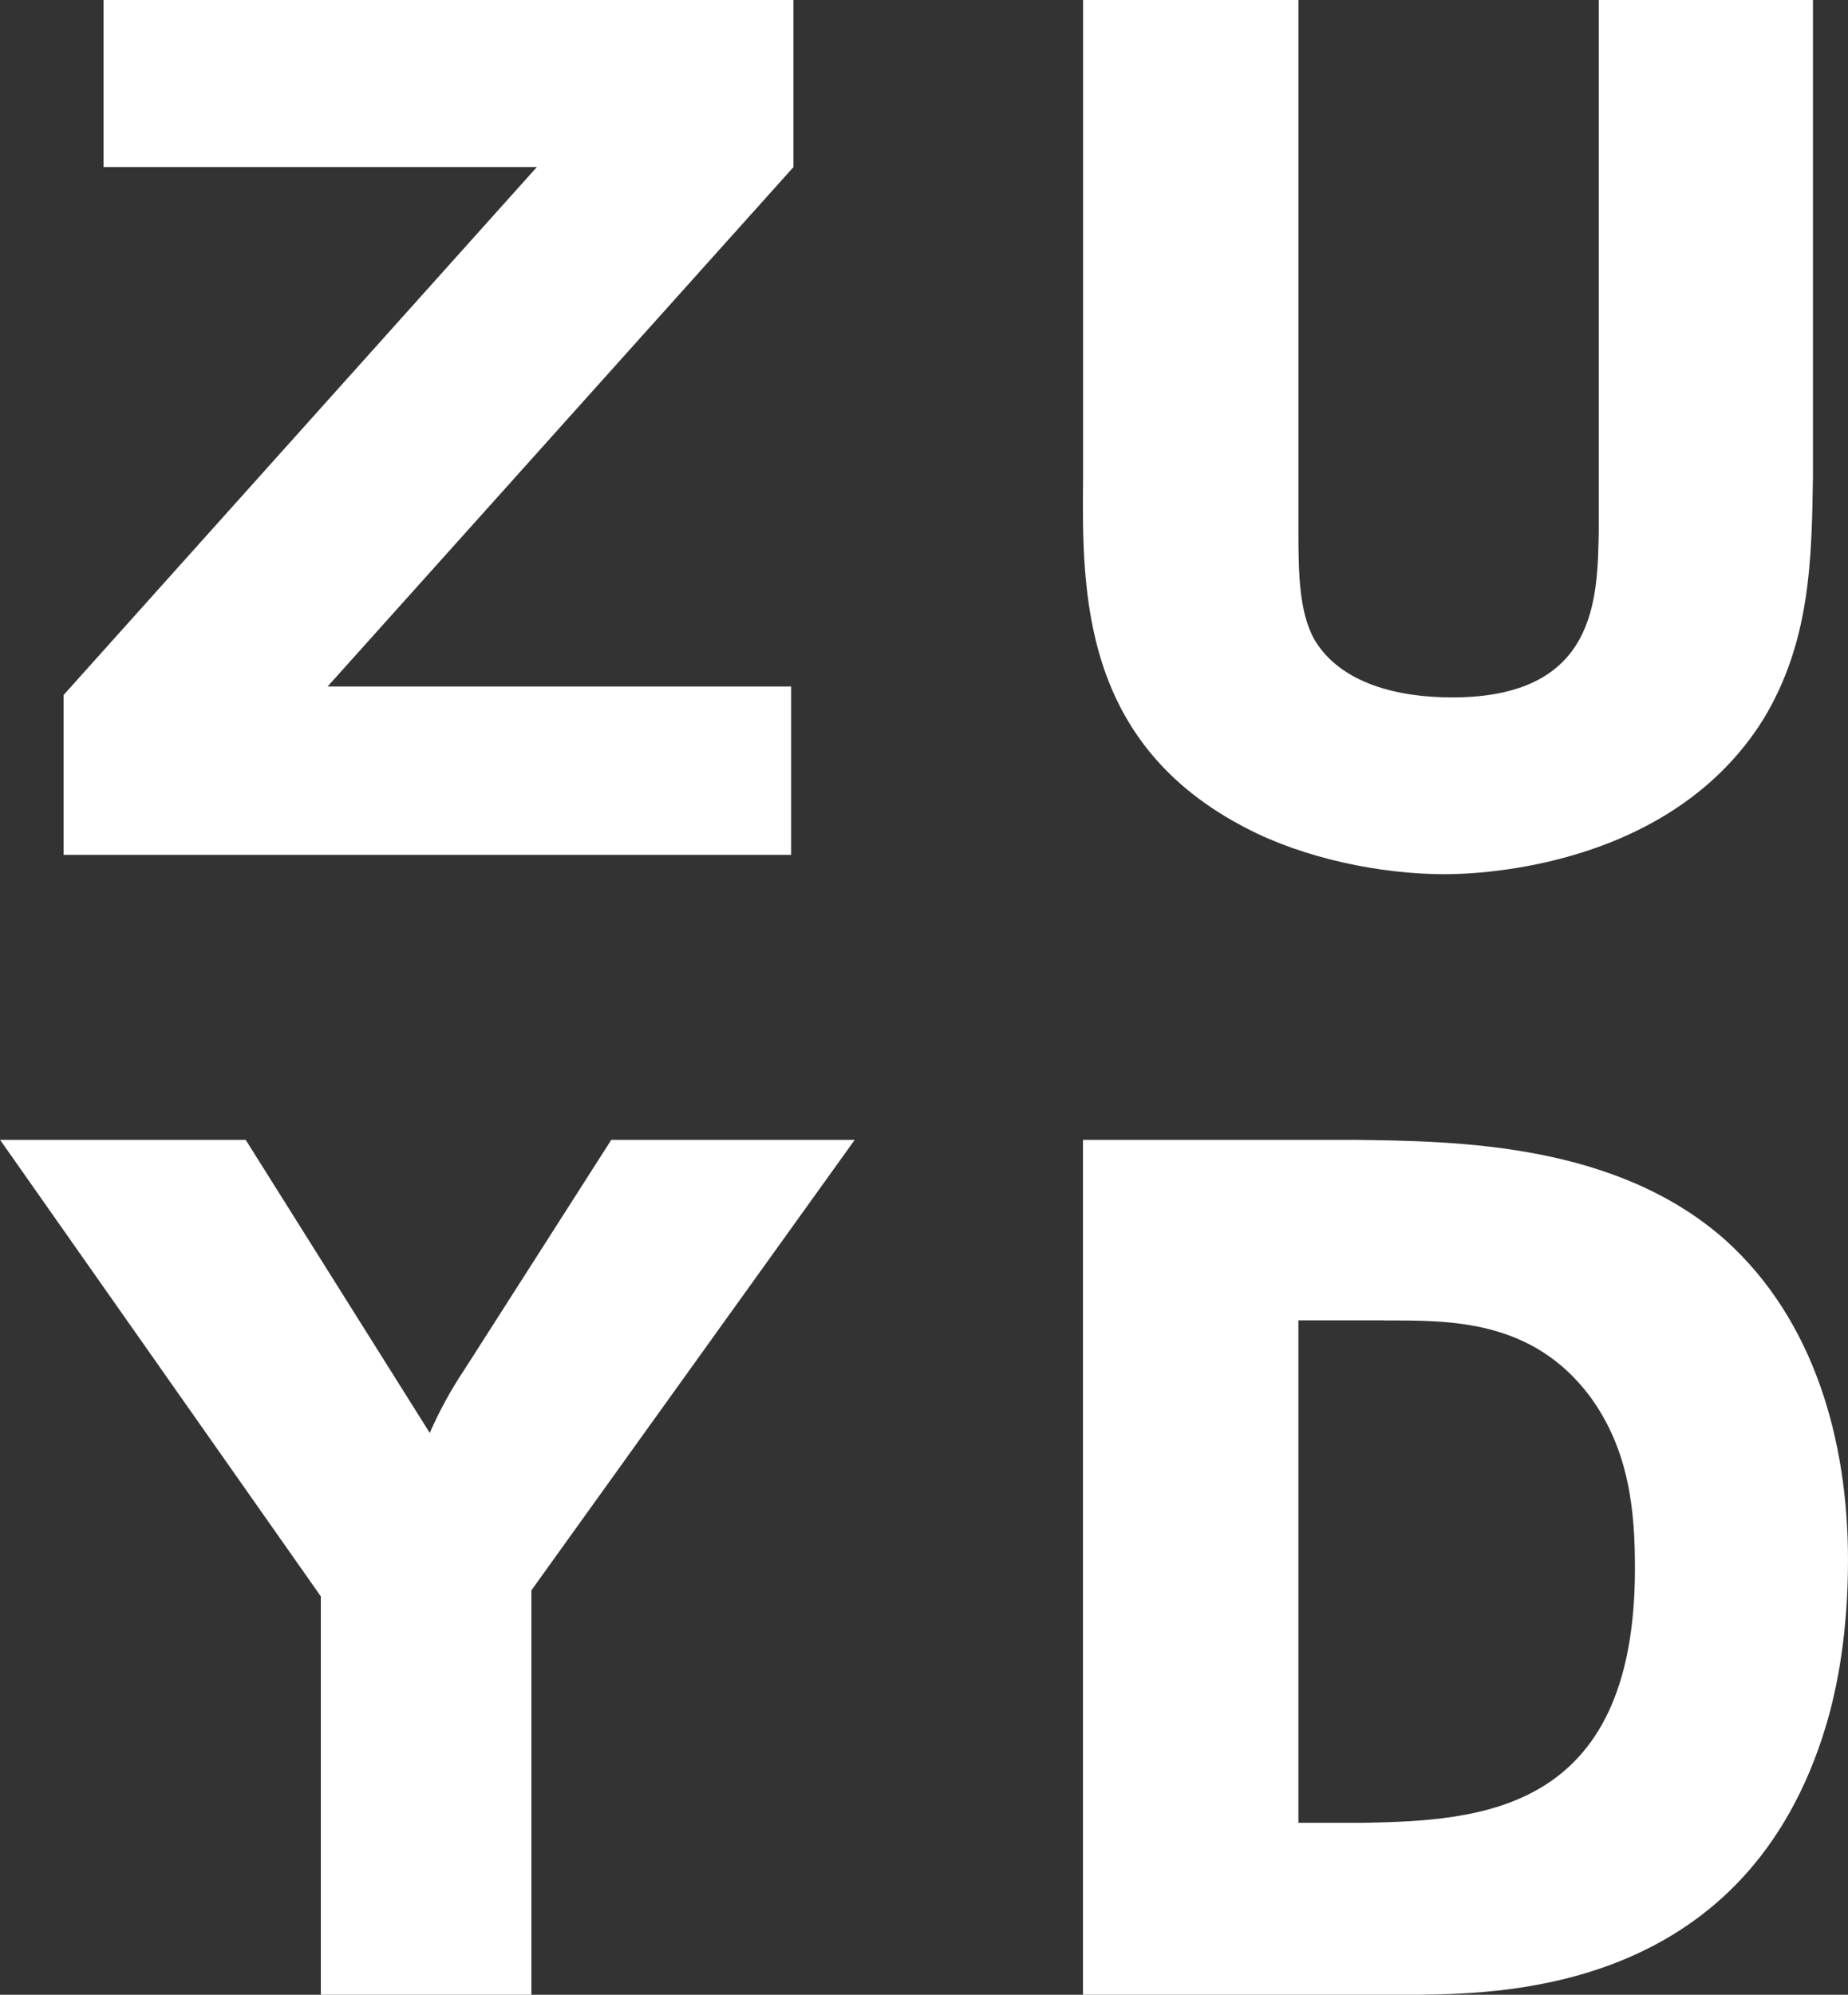
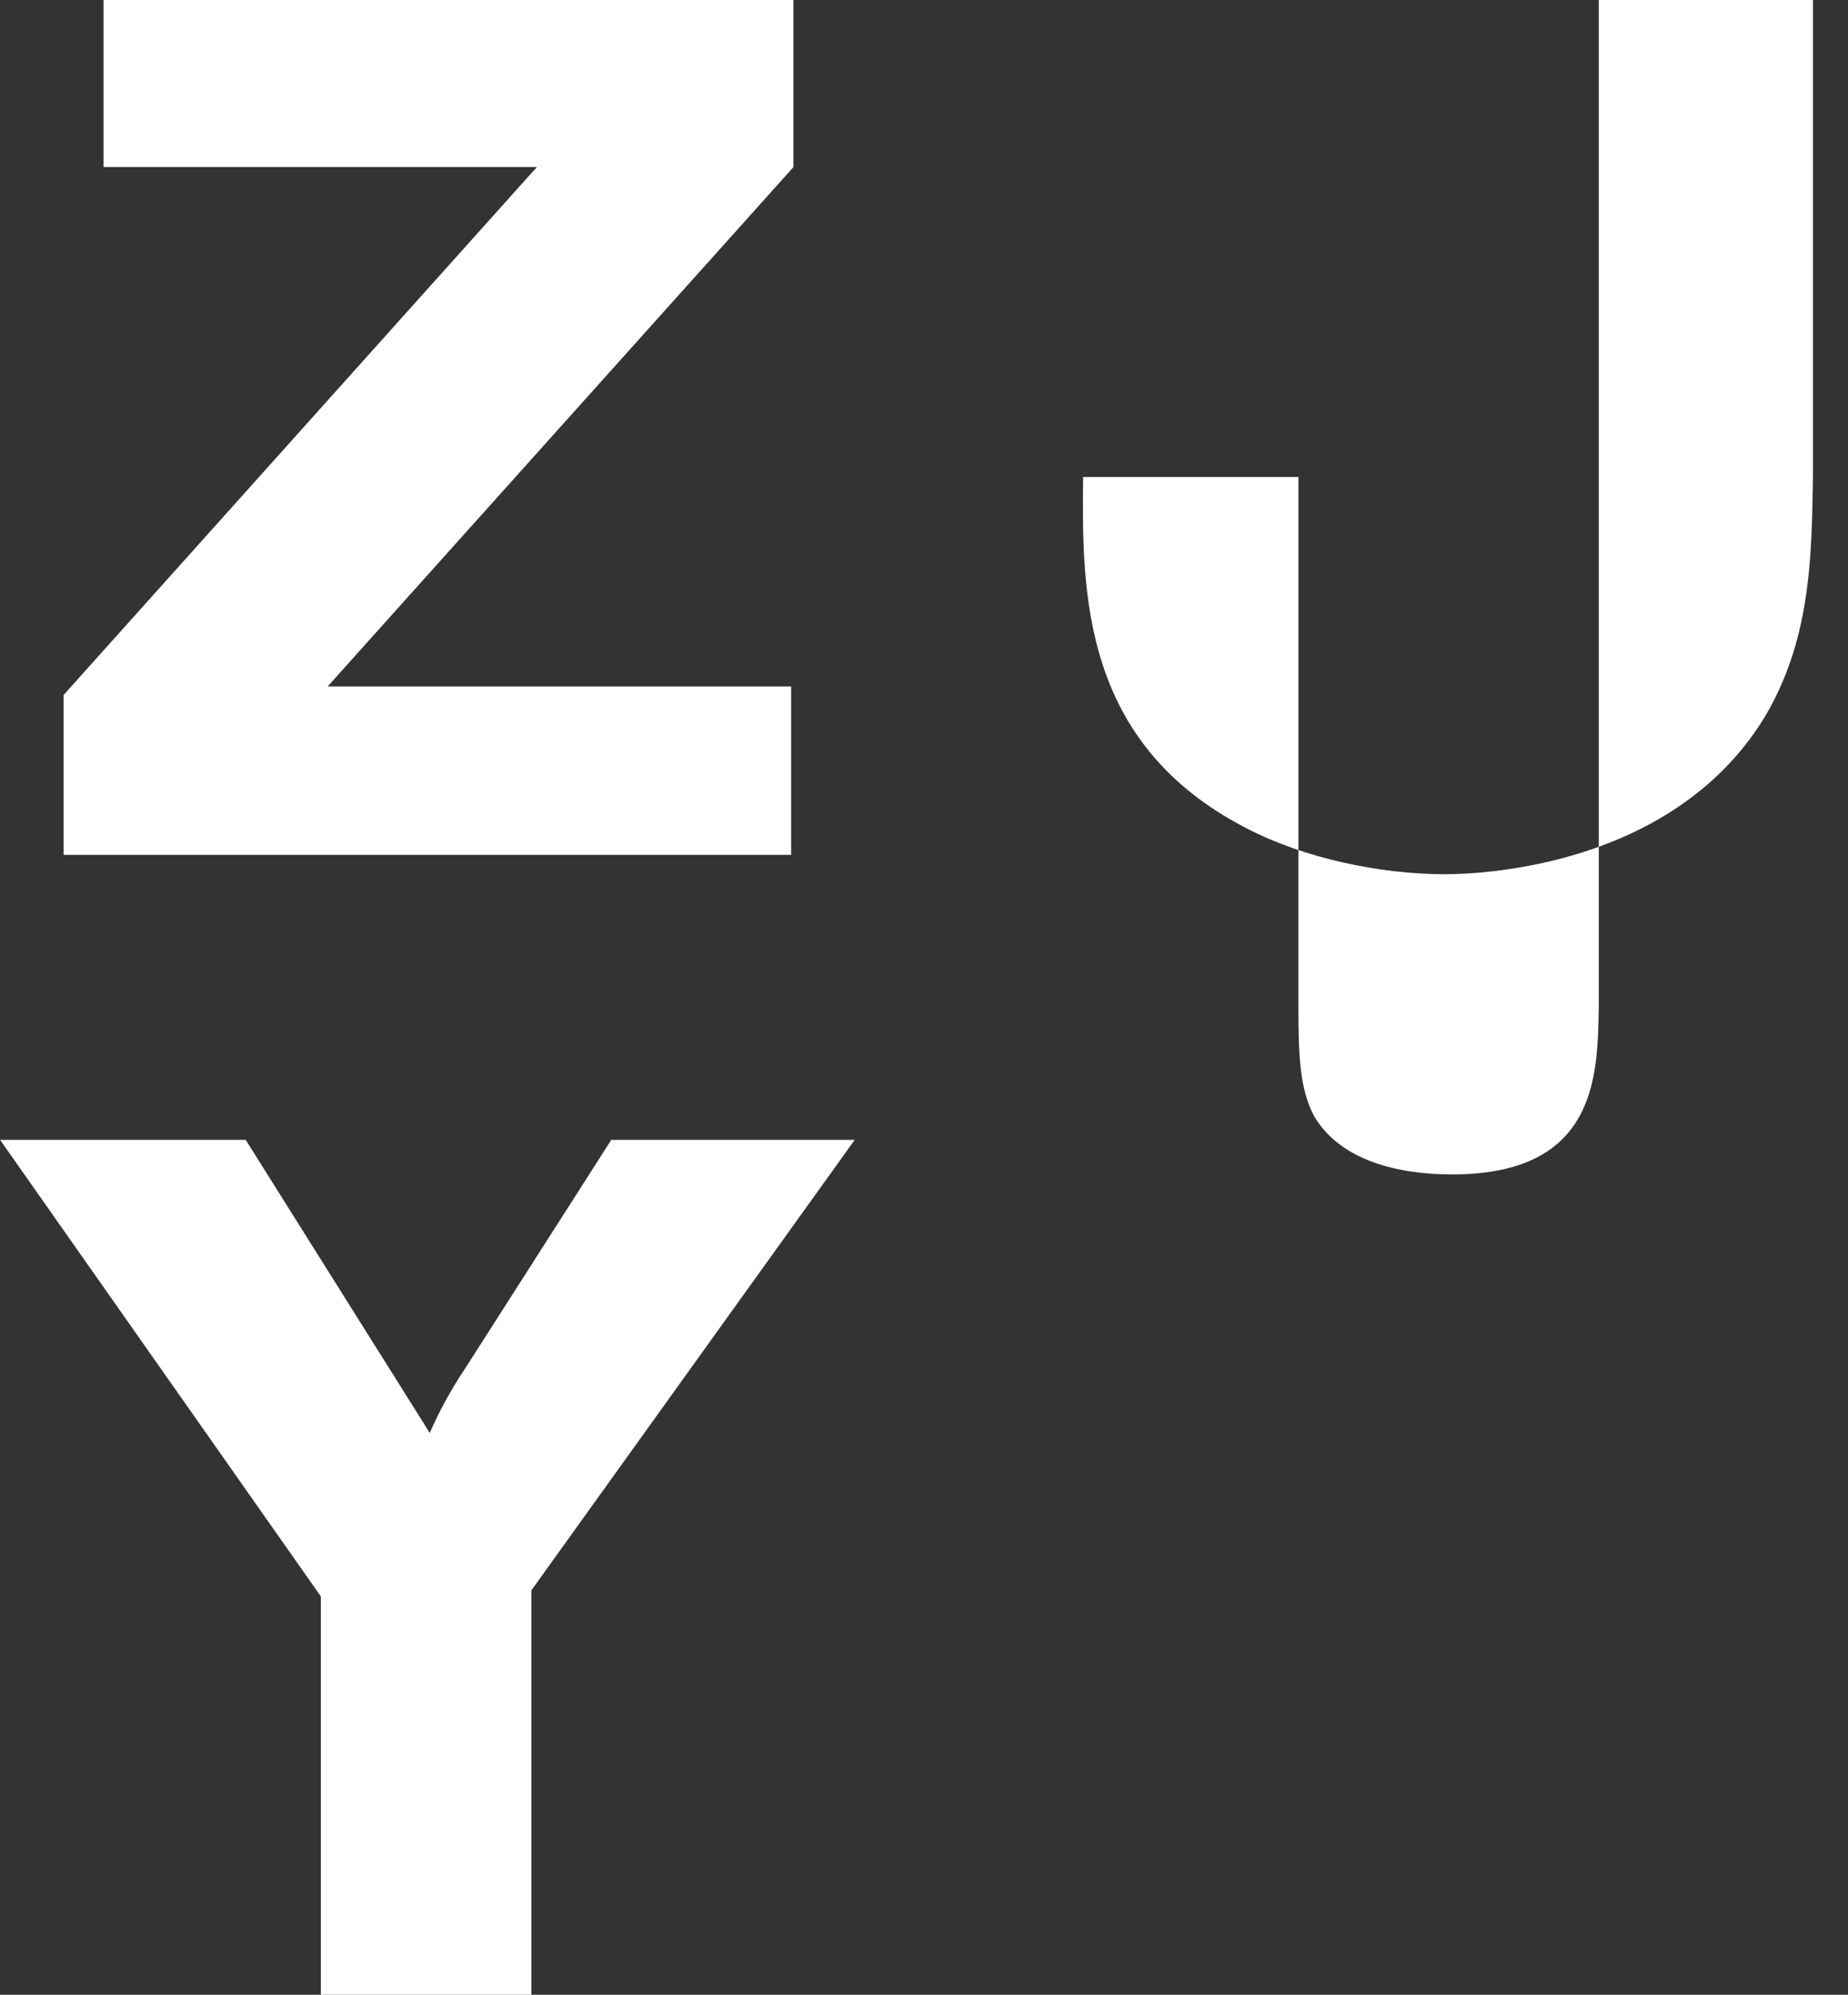
<svg xmlns="http://www.w3.org/2000/svg" id="Laag_2" data-name="Laag 2" viewBox="0 0 147.11 158.74">
  <rect x="0" y="0" width="147.11" height="158.74" fill="#333333" stroke="none" />
  <defs>
    <style> .cls-1 { fill: #fff; } </style>
  </defs>
  <g id="Layer_1" data-name="Layer 1">
-     <path id="_82d6a" data-name="82d6a" class="cls-1" d="M110.21,105.08c5.2,0,11.75-.11,16.37,6.06,3.09,4.24,3.57,8.96,3.57,13.68,0,19.57-12.52,20.04-21.59,20.24h-5.2v-39.99h6.85ZM86.21,90.71v68.03h26.8c7.11-.1,26.1-.48,32.37-21.48.86-2.9,1.73-7.24,1.73-13.12,0-9.53-2.7-19.07-9.73-25.43-8.67-7.71-21.2-7.9-29.49-8h-21.68Z" />
    <path id="_82d6b" data-name="82d6b" class="cls-1" d="M0,90.71h19.56l14.65,23.32c.78-1.78,1.72-3.49,2.8-5.1l11.65-18.22h19.38l-25.74,35.85v32.18h-16.76v-31.7L0,90.7" />
-     <path id="_82d6c" data-name="82d6c" class="cls-1" d="M144.32,0v37.96c-.1,6.56-.2,13.11-3.95,19.28-7.33,11.75-22.46,12.33-25.35,12.33-5.1,0-11.18-1.25-15.8-3.66-13.1-6.75-13.1-18.7-13-27.95V0h17.14v42.4c0,3.47.1,6.36,1.26,8.48,2.11,3.56,6.74,4.62,10.98,4.62,11.56,0,11.56-7.9,11.67-13.2V0h17.05" />
+     <path id="_82d6c" data-name="82d6c" class="cls-1" d="M144.32,0v37.96c-.1,6.56-.2,13.11-3.95,19.28-7.33,11.75-22.46,12.33-25.35,12.33-5.1,0-11.18-1.25-15.8-3.66-13.1-6.75-13.1-18.7-13-27.95h17.14v42.4c0,3.47.1,6.36,1.26,8.48,2.11,3.56,6.74,4.62,10.98,4.62,11.56,0,11.56-7.9,11.67-13.2V0h17.05" />
    <path id="_82d6d" data-name="82d6d" class="cls-1" d="M8.24,0h54.92v13.3L26.08,54.63h36.9v13.4H5.06v-12.72L42.74,13.29H8.24V0" />
  </g>
</svg>